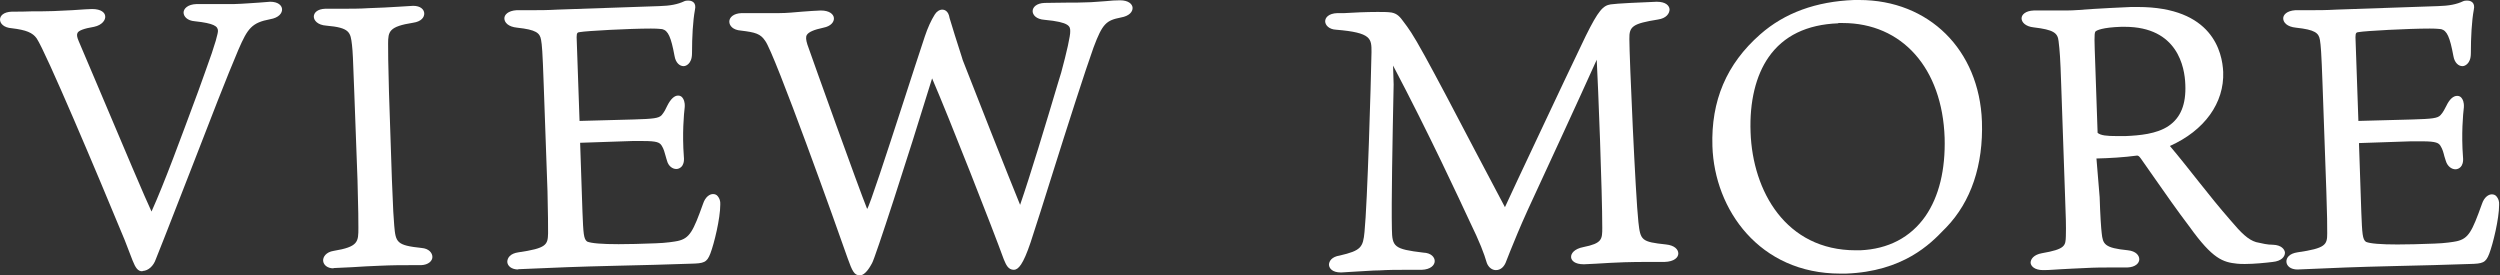
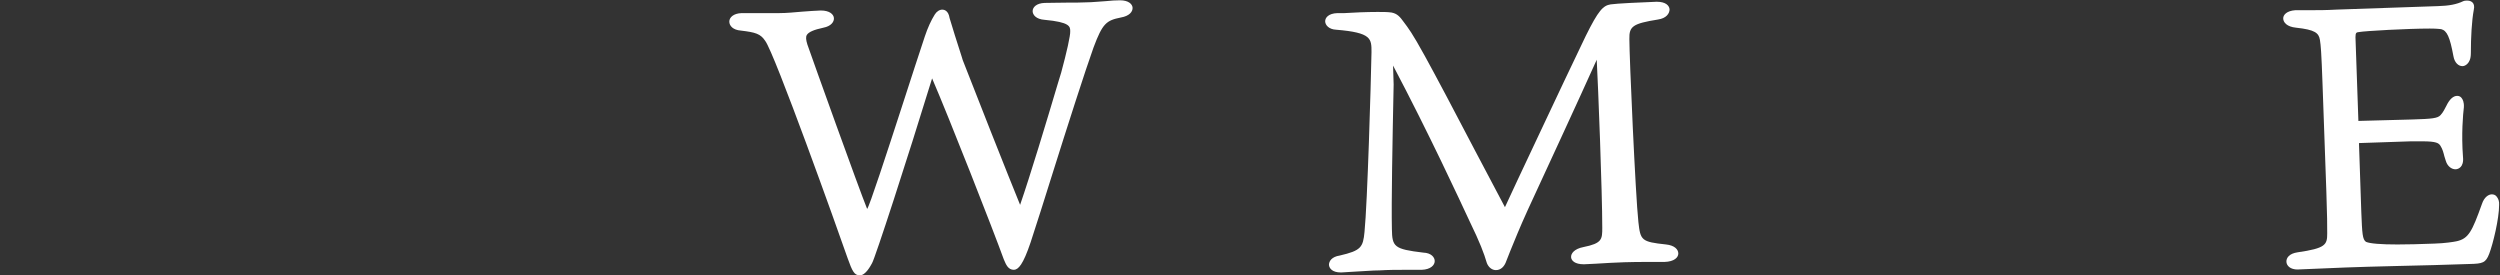
<svg xmlns="http://www.w3.org/2000/svg" id="_レイヤー_2" data-name="レイヤー_2" width="85.8" height="9.45" viewBox="0 0 85.8 9.45">
  <rect x="0" y="0" width="85.8" height="9.45" fill="#333333" stroke="none" />
  <defs>
    <style>
      .cls-1 {
        fill: #fff;
      }
    </style>
  </defs>
  <g id="image">
    <g>
-       <path class="cls-1" d="M4.88,9.31c-.15,0-.23-.12-.33-.37-.04-.11-.27-.7-.27-.7C3.31,5.89,1.57,1.78,1.26,1.32c-.14-.2-.36-.29-.85-.35C.12.95,0,.8,0,.67c0-.12.11-.26.41-.27.24,0,.45,0,.66-.01.23,0,.47,0,.77-.01.48-.02.86-.04,1.09-.06,0,0,.23-.01.23-.01.32,0,.44.13.45.24.02.13-.1.31-.38.37-.36.06-.53.13-.57.21-.03.06-.02.14.04.28l.68,1.6c.81,1.92,1.65,3.9,1.82,4.25.45-1,.98-2.45,1.6-4.12l.23-.64c.4-1.09.45-1.37.45-1.44,0-.16-.14-.26-.79-.33-.27-.02-.39-.17-.39-.3,0-.13.14-.28.44-.29.12,0,.24,0,.35,0h.58c.11,0,.22,0,.35,0,.38-.01.65-.04.87-.05.15-.01.27-.02.38-.03h0c.28,0,.4.13.41.25.01.14-.11.3-.41.35-.63.12-.77.31-1.09,1.05-.38.89-.99,2.46-1.58,3.99-.31.79-.61,1.57-.87,2.23l-.11.28c-.16.4-.24.6-.27.68-.08.24-.26.4-.45.41h0Z" />
-       <path class="cls-1" d="M11.45,9.21c-.23,0-.35-.13-.36-.26-.01-.13.1-.3.36-.34.85-.14.85-.31.85-.79,0-.27,0-.51-.03-1.63l-.11-2.99c-.05-1.32-.05-1.37-.08-1.66-.05-.43-.07-.59-.88-.66-.3-.02-.43-.18-.43-.31,0-.13.12-.26.39-.27.11,0,.31,0,.54,0,.31,0,.67,0,.95-.02.35-.01.73-.03,1.04-.05.2-.01.49-.03.49-.03.26,0,.37.13.38.25.01.14-.1.29-.38.33-.83.13-.86.3-.86.72,0,.33,0,.56.03,1.67l.1,2.99c.04,1.09.06,1.33.08,1.58.05.58.08.68.94.77.25.02.37.17.37.31,0,.13-.13.27-.39.28-.1,0-.23,0-.39,0-.26,0-.6,0-1.03.02-.3.01-.64.03-.95.05-.24.01-.64.03-.64.03Z" />
-       <path class="cls-1" d="M17.8,9.25c-.26,0-.38-.13-.39-.26,0-.14.1-.29.38-.33.97-.14,1.01-.26,1.02-.65,0-.27,0-.62-.02-1.45l-.13-3.66c-.04-1.16-.06-1.36-.09-1.53-.04-.24-.17-.35-.82-.42-.31-.03-.44-.18-.44-.32,0-.12.12-.26.42-.28.17,0,.34,0,.54,0,.24,0,.51,0,.86-.02l3.49-.12c.38-.01.64-.06.87-.17.05-.02.1-.02.14-.02.08,0,.15.03.19.08.03.04.06.11.03.24-.07.38-.1.93-.1,1.48,0,.21-.06.31-.12.37-.05.05-.11.08-.17.08-.13,0-.27-.11-.31-.35-.12-.65-.22-.87-.42-.92-.03,0-.12-.02-.39-.02-.74,0-2.21.08-2.43.12-.09.01-.12.02-.12.18l.1,2.87,1.86-.05c.67-.02.86-.04.96-.15.09-.11.14-.21.19-.32.12-.24.25-.35.37-.35.06,0,.11.02.15.07.04.05.09.14.08.32-.03.25-.09.92-.03,1.71.02.18-.03.29-.08.34-.05.05-.11.08-.18.08-.12,0-.27-.09-.32-.29-.02-.05-.03-.11-.05-.17-.03-.11-.06-.23-.13-.34-.07-.11-.16-.16-.63-.16-.11,0-.24,0-.39,0l-1.78.06.08,2.37c.03.75.04.93.16,1.02.14.06.51.09,1.08.09.34,0,.77-.01,1.27-.03.36-.01.67-.06.76-.08.41-.09.53-.33.87-1.28.08-.24.23-.33.34-.33.06,0,.12.02.16.07.06.07.1.17.09.29,0,.48-.21,1.34-.34,1.68-.12.31-.22.34-.67.35-.77.03-1.7.05-2.53.07-.68.02-1.3.03-1.72.05,0,0-1.68.07-1.69.07Z" />
      <path class="cls-1" d="M29.51,9.45c-.19,0-.26-.14-.42-.59-.34-.98-2.51-7.05-2.83-7.46-.16-.24-.33-.29-.83-.35-.28-.02-.4-.17-.4-.31,0-.14.14-.28.42-.29.1,0,.89,0,.89,0,.13,0,.26,0,.4,0,.27,0,.54-.03.79-.05.23-.02.44-.03.64-.04h0c.3,0,.44.13.45.26.01.13-.1.28-.36.33-.33.07-.51.15-.57.25-.04.07-.03.17.02.33.22.63,1.74,4.87,2.05,5.64.07-.06.69-1.96,1.19-3.5.32-.98.62-1.92.79-2.42.1-.3.22-.56.34-.75.06-.1.16-.17.26-.17.05,0,.21.02.25.29.07.25.27.87.42,1.34l.03.1c.3.78,1.62,4.12,1.97,4.97.34-.98.92-2.9,1.3-4.18l.11-.36c.19-.7.32-1.28.31-1.42,0-.16-.01-.31-.88-.39-.29-.02-.41-.17-.41-.3,0-.13.13-.27.41-.28.21,0,.48-.01.75-.01.25,0,.5,0,.68-.01.21,0,.45-.03.66-.04.19-.02.36-.03.5-.03h0c.29,0,.42.13.43.25.01.14-.11.29-.4.34-.5.1-.63.2-.94,1.03-.29.81-.88,2.65-1.44,4.43-.25.8-.5,1.59-.72,2.26-.26.77-.42.93-.57.94h0c-.2,0-.27-.17-.35-.36-.35-.97-1.88-4.87-2.46-6.21-.86,2.8-1.96,6.18-2.06,6.34-.05.09-.22.42-.42.42h-.02Z" />
      <path class="cls-1" d="M46.01,9.35c-.27,0-.39-.13-.4-.26,0-.13.1-.28.37-.32.73-.17.8-.28.85-.81.1-.99.22-5.09.24-6.17,0-.46.01-.67-1.21-.77-.25-.01-.38-.16-.38-.29,0-.12.11-.27.42-.28h.24c.3-.02.76-.04,1.14-.04.18,0,.35,0,.48.02.2.04.29.15.42.33.15.2.28.36.72,1.16.31.56,1.08,2.01,1.73,3.26.46.87.87,1.64,1.02,1.93.1-.23.65-1.39,1.28-2.73.5-1.06,1.05-2.23,1.49-3.14.44-.89.6-1.05.86-1.09.19-.03,1.04-.07,1.58-.09h0c.32,0,.43.14.44.26,0,.14-.11.31-.4.35-.86.14-.99.23-.98.67,0,.61.21,5.38.31,6.28.07.63.1.68.95.77.29.03.42.17.42.31,0,.13-.13.28-.48.29-.23,0-.42,0-.62,0-.21,0-.44,0-.75.01-.3.01-.68.03-.98.05,0,0-.41.02-.41.02-.32,0-.43-.13-.44-.24-.01-.13.11-.29.42-.35.65-.13.65-.27.65-.67,0-1.22-.14-4.83-.19-5.76-.68,1.51-1.63,3.56-2.36,5.14-.3.66-.45,1.04-.61,1.43l-.13.33c-.07.21-.2.32-.36.32-.13,0-.25-.09-.31-.24-.1-.34-.24-.71-.59-1.43-.35-.75-1.4-3.02-2.63-5.35l.02.65c-.04,1.92-.08,4.09-.06,4.96.01.61.07.69,1.08.81.27.01.39.16.39.29,0,.14-.14.29-.45.3-.17,0-.36,0-.58,0-.26,0-.55,0-.87.02-.25,0-.54.03-.8.04-.19.01-.5.03-.5.03Z" />
-       <path class="cls-1" d="M63.16,9.39c-2.78,0-4.32-2.2-4.39-4.37-.05-1.56.48-2.82,1.64-3.84.84-.74,1.92-1.13,3.22-1.18h.18c2.39,0,4.12,1.71,4.21,4.17.05,1.49-.37,2.75-1.23,3.64l-.08.08c-.45.47-1.39,1.43-3.36,1.5h-.18ZM63.09.8c-1.08.04-1.88.43-2.39,1.16-.44.63-.66,1.53-.62,2.58.07,2.02,1.21,4.05,3.61,4.05h.15c.96-.04,1.73-.44,2.24-1.17.47-.68.69-1.6.66-2.69-.08-2.39-1.46-3.94-3.5-3.94h-.15Z" />
-       <path class="cls-1" d="M70.12,9.27c-.3,0-.42-.14-.43-.25,0-.13.11-.28.39-.33.81-.14.81-.26.82-.59.01-.33,0-.67-.03-1.45l-.13-3.75c-.03-.93-.05-1.16-.09-1.49-.03-.28-.17-.39-.85-.47-.29-.03-.42-.18-.42-.31,0-.13.14-.26.42-.27.12,0,.31,0,.51,0,.22,0,.45,0,.61,0,.28,0,.56-.03.87-.05.38-.02.81-.05,1.35-.07h.23c2.57,0,2.9,1.56,2.93,2.23.04,1.06-.64,2.01-1.83,2.54.67.79,1.31,1.67,2.08,2.55.37.44.61.67.88.75.23.05.38.09.58.09.29.01.4.16.41.27,0,.14-.12.29-.42.32-.24.03-.64.07-.95.07-.1,0-.19,0-.27-.01-.49-.05-.84-.16-1.63-1.26-.44-.58-.83-1.14-1.25-1.74l-.42-.6c-.07-.1-.1-.11-.14-.11-.44.06-.95.09-1.39.1l.11,1.33c.02.64.05,1.07.07,1.23.04.38.09.51.9.59.28.03.39.18.39.31,0,.13-.13.27-.41.28-.17,0-.34,0-.55,0-.26,0-.55,0-.91.02-.31.01-.57.03-.81.04-.21.01-.4.03-.59.03,0,0-.04,0-.04,0ZM72.8.92c-.63.02-.86.12-.89.17-.04.08-.03.3,0,1.14l.08,2.33c.11.09.31.11.66.11.09,0,.19,0,.3,0,.47-.02,1.07-.07,1.48-.35.41-.28.6-.74.57-1.42-.02-.59-.26-1.98-2.08-1.98h-.13Z" />
      <path class="cls-1" d="M78.86,9.25c-.26,0-.38-.13-.39-.26-.01-.14.1-.29.38-.33.97-.14,1.02-.26,1.02-.65,0-.26,0-.62-.03-1.45l-.13-3.66c-.04-1.13-.06-1.34-.09-1.53-.04-.24-.17-.35-.82-.42-.31-.03-.44-.18-.44-.32,0-.12.12-.26.42-.28.17,0,.34,0,.54,0,.24,0,.51,0,.86-.02l3.49-.12c.38-.01.64-.06.87-.17.05-.02.1-.02.14-.02.08,0,.15.03.19.08.03.04.06.11.03.24-.07.38-.1.94-.1,1.48,0,.21-.06.31-.12.37-.05.05-.11.08-.17.08-.13,0-.27-.11-.31-.35-.12-.65-.22-.87-.42-.92-.03,0-.12-.02-.39-.02-.74,0-2.21.08-2.43.12-.09.01-.12.02-.12.18l.1,2.87,1.86-.05c.67-.02.86-.04.96-.15.1-.11.14-.21.2-.32.11-.23.24-.34.37-.34.06,0,.11.02.15.07.04.05.09.14.08.32-.03.25-.09.92-.03,1.71.02.18-.03.29-.08.34-.05.05-.11.08-.18.08-.12,0-.27-.09-.33-.29-.02-.05-.03-.11-.05-.16-.03-.12-.06-.24-.13-.35-.06-.1-.14-.16-.63-.16-.11,0-.24,0-.39,0l-1.78.06.08,2.37c.03.75.04.93.16,1.02.14.06.51.09,1.08.09.34,0,.76-.01,1.27-.03.36-.01.67-.06.76-.08.41-.09.53-.33.87-1.28.08-.24.23-.33.34-.33.06,0,.12.02.16.07.06.07.1.17.09.29,0,.48-.21,1.34-.34,1.68-.12.31-.22.34-.67.35-.77.03-1.7.05-2.53.07-.68.02-1.3.03-1.72.05,0,0-1.68.07-1.68.07Z" />
    </g>
  </g>
</svg>